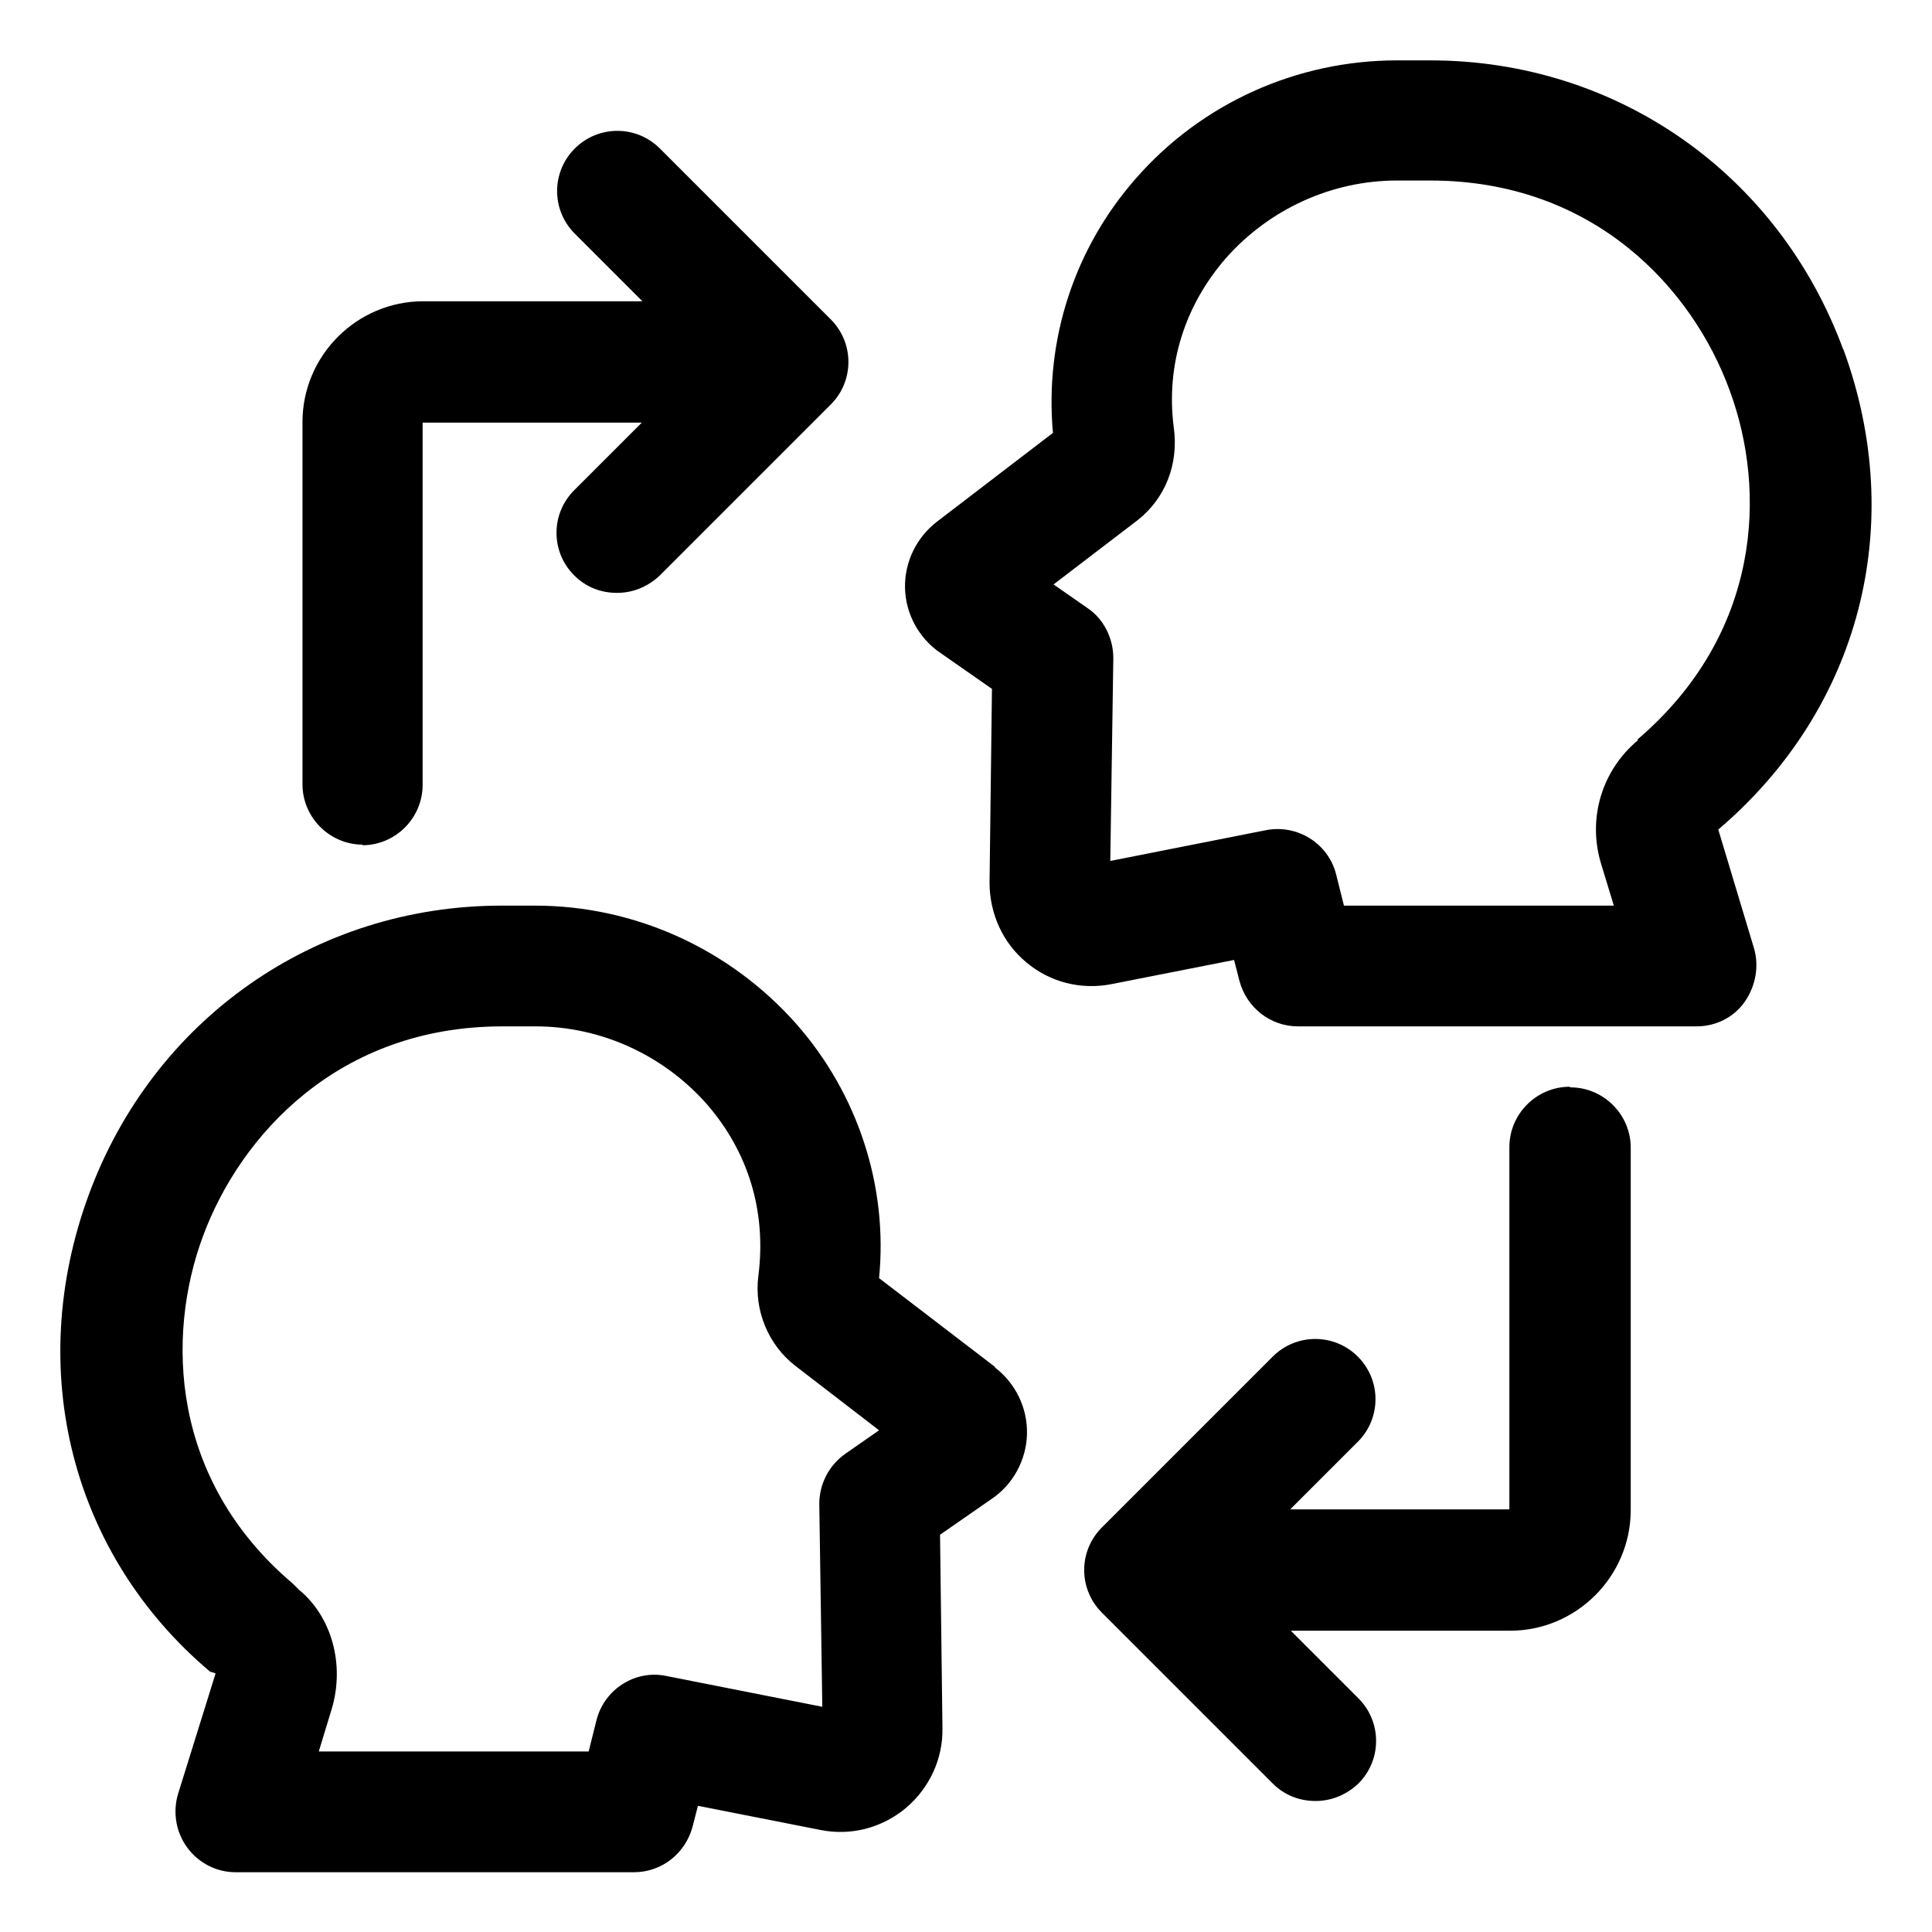
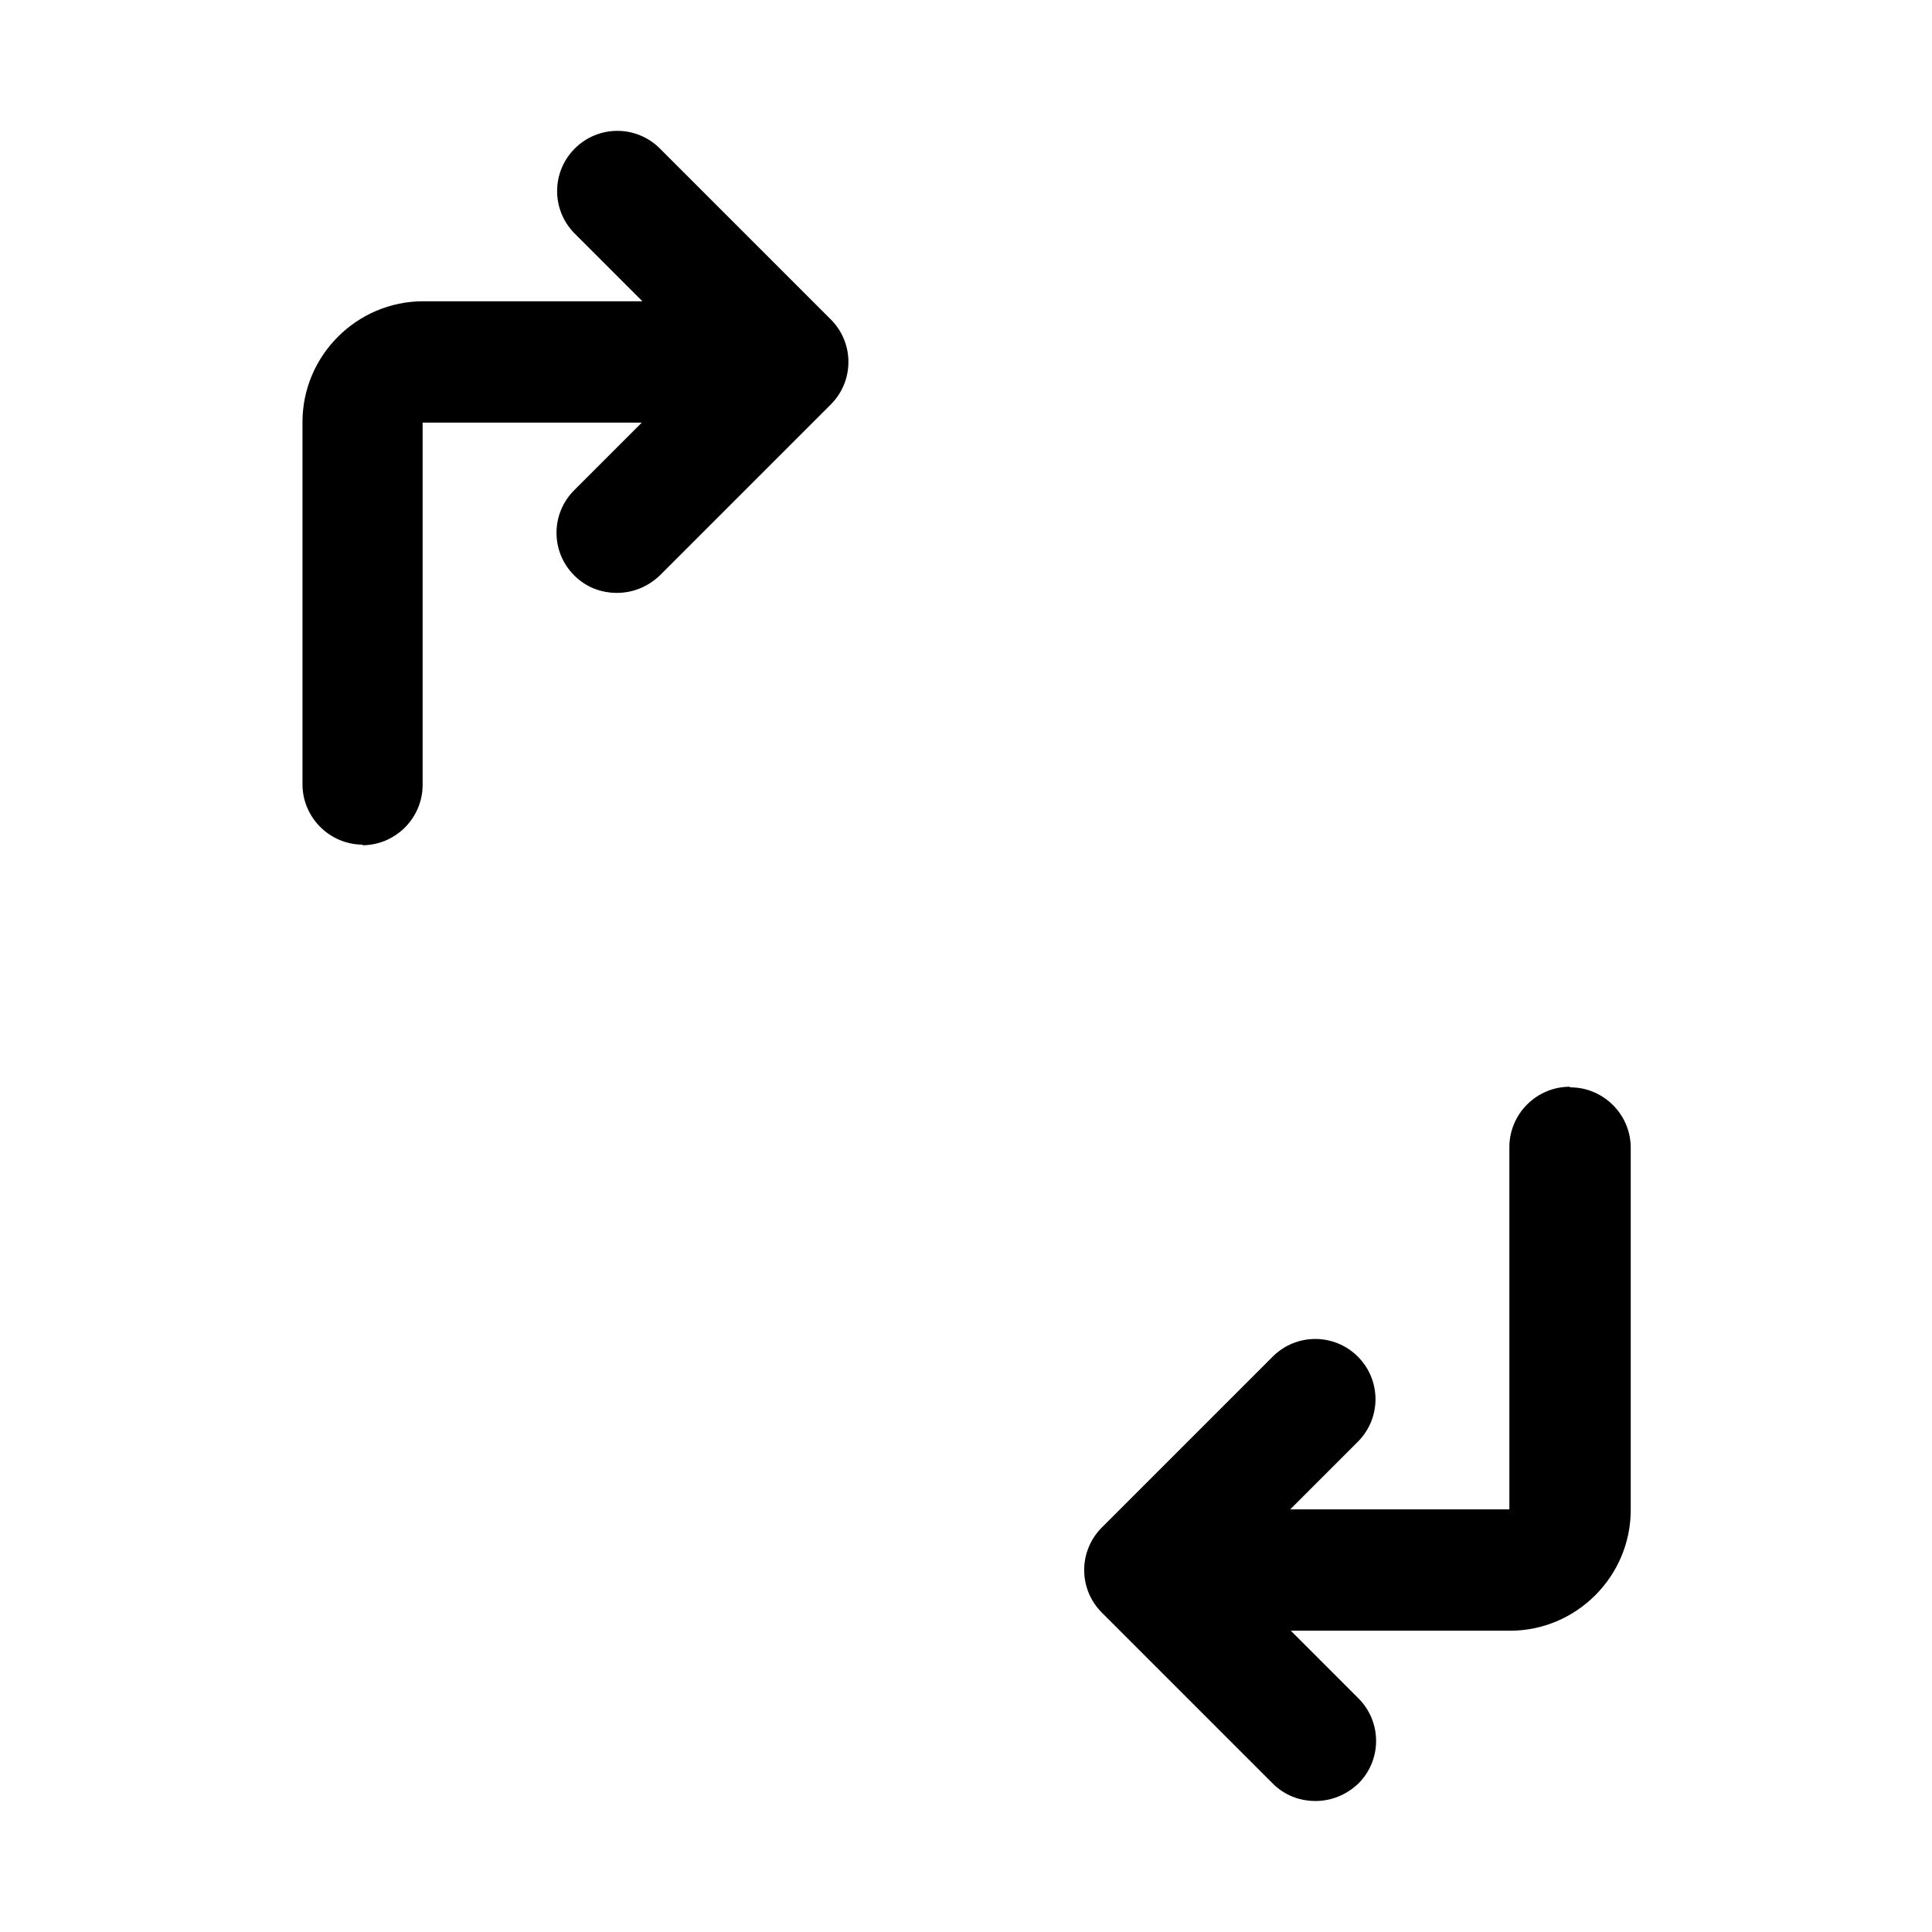
<svg xmlns="http://www.w3.org/2000/svg" id="OBJECT" viewBox="0 0 32 32">
  <defs>
    <style>
      .cls-1 {
        fill: #000;
        stroke-width: 0px;
      }
    </style>
  </defs>
-   <path class="cls-1" d="M16.48,22.64l-1.92-1.47c.15-1.52-.35-3.05-1.37-4.21-1.1-1.24-2.67-1.96-4.33-1.96h-.55c-3.09,0-5.77,1.88-6.84,4.79-1.07,2.91-.28,5.96,2,7.89.02.02.08.02.1.04l-.62,1.99c-.09.3-.04.63.15.89s.49.41.8.41h6.6c.46,0,.85-.31.97-.75l.09-.35,2.03.4c.5.1,1.01-.03,1.41-.36.39-.33.62-.81.61-1.33l-.04-3.2.85-.59c.36-.24.58-.65.59-1.08.01-.43-.19-.84-.53-1.1ZM14,24.08c-.27.19-.43.5-.43.83l.05,3.36-2.58-.51c-.52-.11-1.03.22-1.16.73l-.13.52h-4.47l.21-.69c.23-.75,0-1.55-.54-1.99-.02-.02-.08-.08-.1-.1-2.03-1.72-2.1-4.1-1.49-5.75.62-1.68,2.25-3.48,4.96-3.48h.55c1.08,0,2.11.47,2.83,1.28.69.79,1,1.78.86,2.86-.07.56.16,1.13.61,1.48l1.39,1.07-.56.39Z" />
-   <path class="cls-1" d="M30.53,5.79c-1.07-2.91-3.75-4.79-6.84-4.79h-.55c-1.66,0-3.24.71-4.33,1.96-1.01,1.15-1.51,2.66-1.37,4.21l-1.92,1.47c-.34.26-.54.67-.53,1.1.01.43.23.83.58,1.07l.86.6-.04,3.21c0,.51.22,1,.61,1.32.39.33.91.46,1.41.36l2.03-.4.09.35c.12.44.51.75.97.75h6.6c.32,0,.62-.15.8-.41s.24-.59.15-.89l-.59-1.96c2.35-2,3.14-5.05,2.07-7.96ZM27.13,12.26c-.6.5-.84,1.3-.61,2.05l.21.69h-4.47l-.13-.52c-.13-.51-.64-.83-1.16-.73l-2.58.51.05-3.36c0-.33-.16-.65-.43-.83l-.56-.39,1.4-1.07c.44-.35.68-.91.59-1.54-.13-1.02.18-2.01.87-2.8.72-.81,1.75-1.28,2.83-1.28h.55c2.72,0,4.35,1.8,4.96,3.48.61,1.65.53,4.02-1.53,5.78Z" />
  <path class="cls-1" d="M6,14c.55,0,1-.45,1-1v-6h3.63l-1.12,1.12c-.39.39-.39,1.02,0,1.41.2.2.45.29.71.29s.51-.1.71-.29l2.83-2.83c.39-.39.39-1.02,0-1.41l-2.83-2.83c-.39-.39-1.02-.39-1.41,0-.39.39-.39,1.02,0,1.41l1.12,1.12h-3.63c-1.1,0-2,.9-2,2v6c0,.55.45,1,1,1Z" />
  <path class="cls-1" d="M26,18c-.55,0-1,.45-1,1v6h-3.63l1.12-1.12c.39-.39.39-1.02,0-1.41-.39-.39-1.02-.39-1.41,0l-2.83,2.83c-.39.39-.39,1.02,0,1.41l2.83,2.83c.2.2.45.29.71.29s.51-.1.71-.29c.39-.39.39-1.02,0-1.41l-1.12-1.12h3.63c1.1,0,2-.9,2-2v-6c0-.55-.45-1-1-1Z" />
</svg>